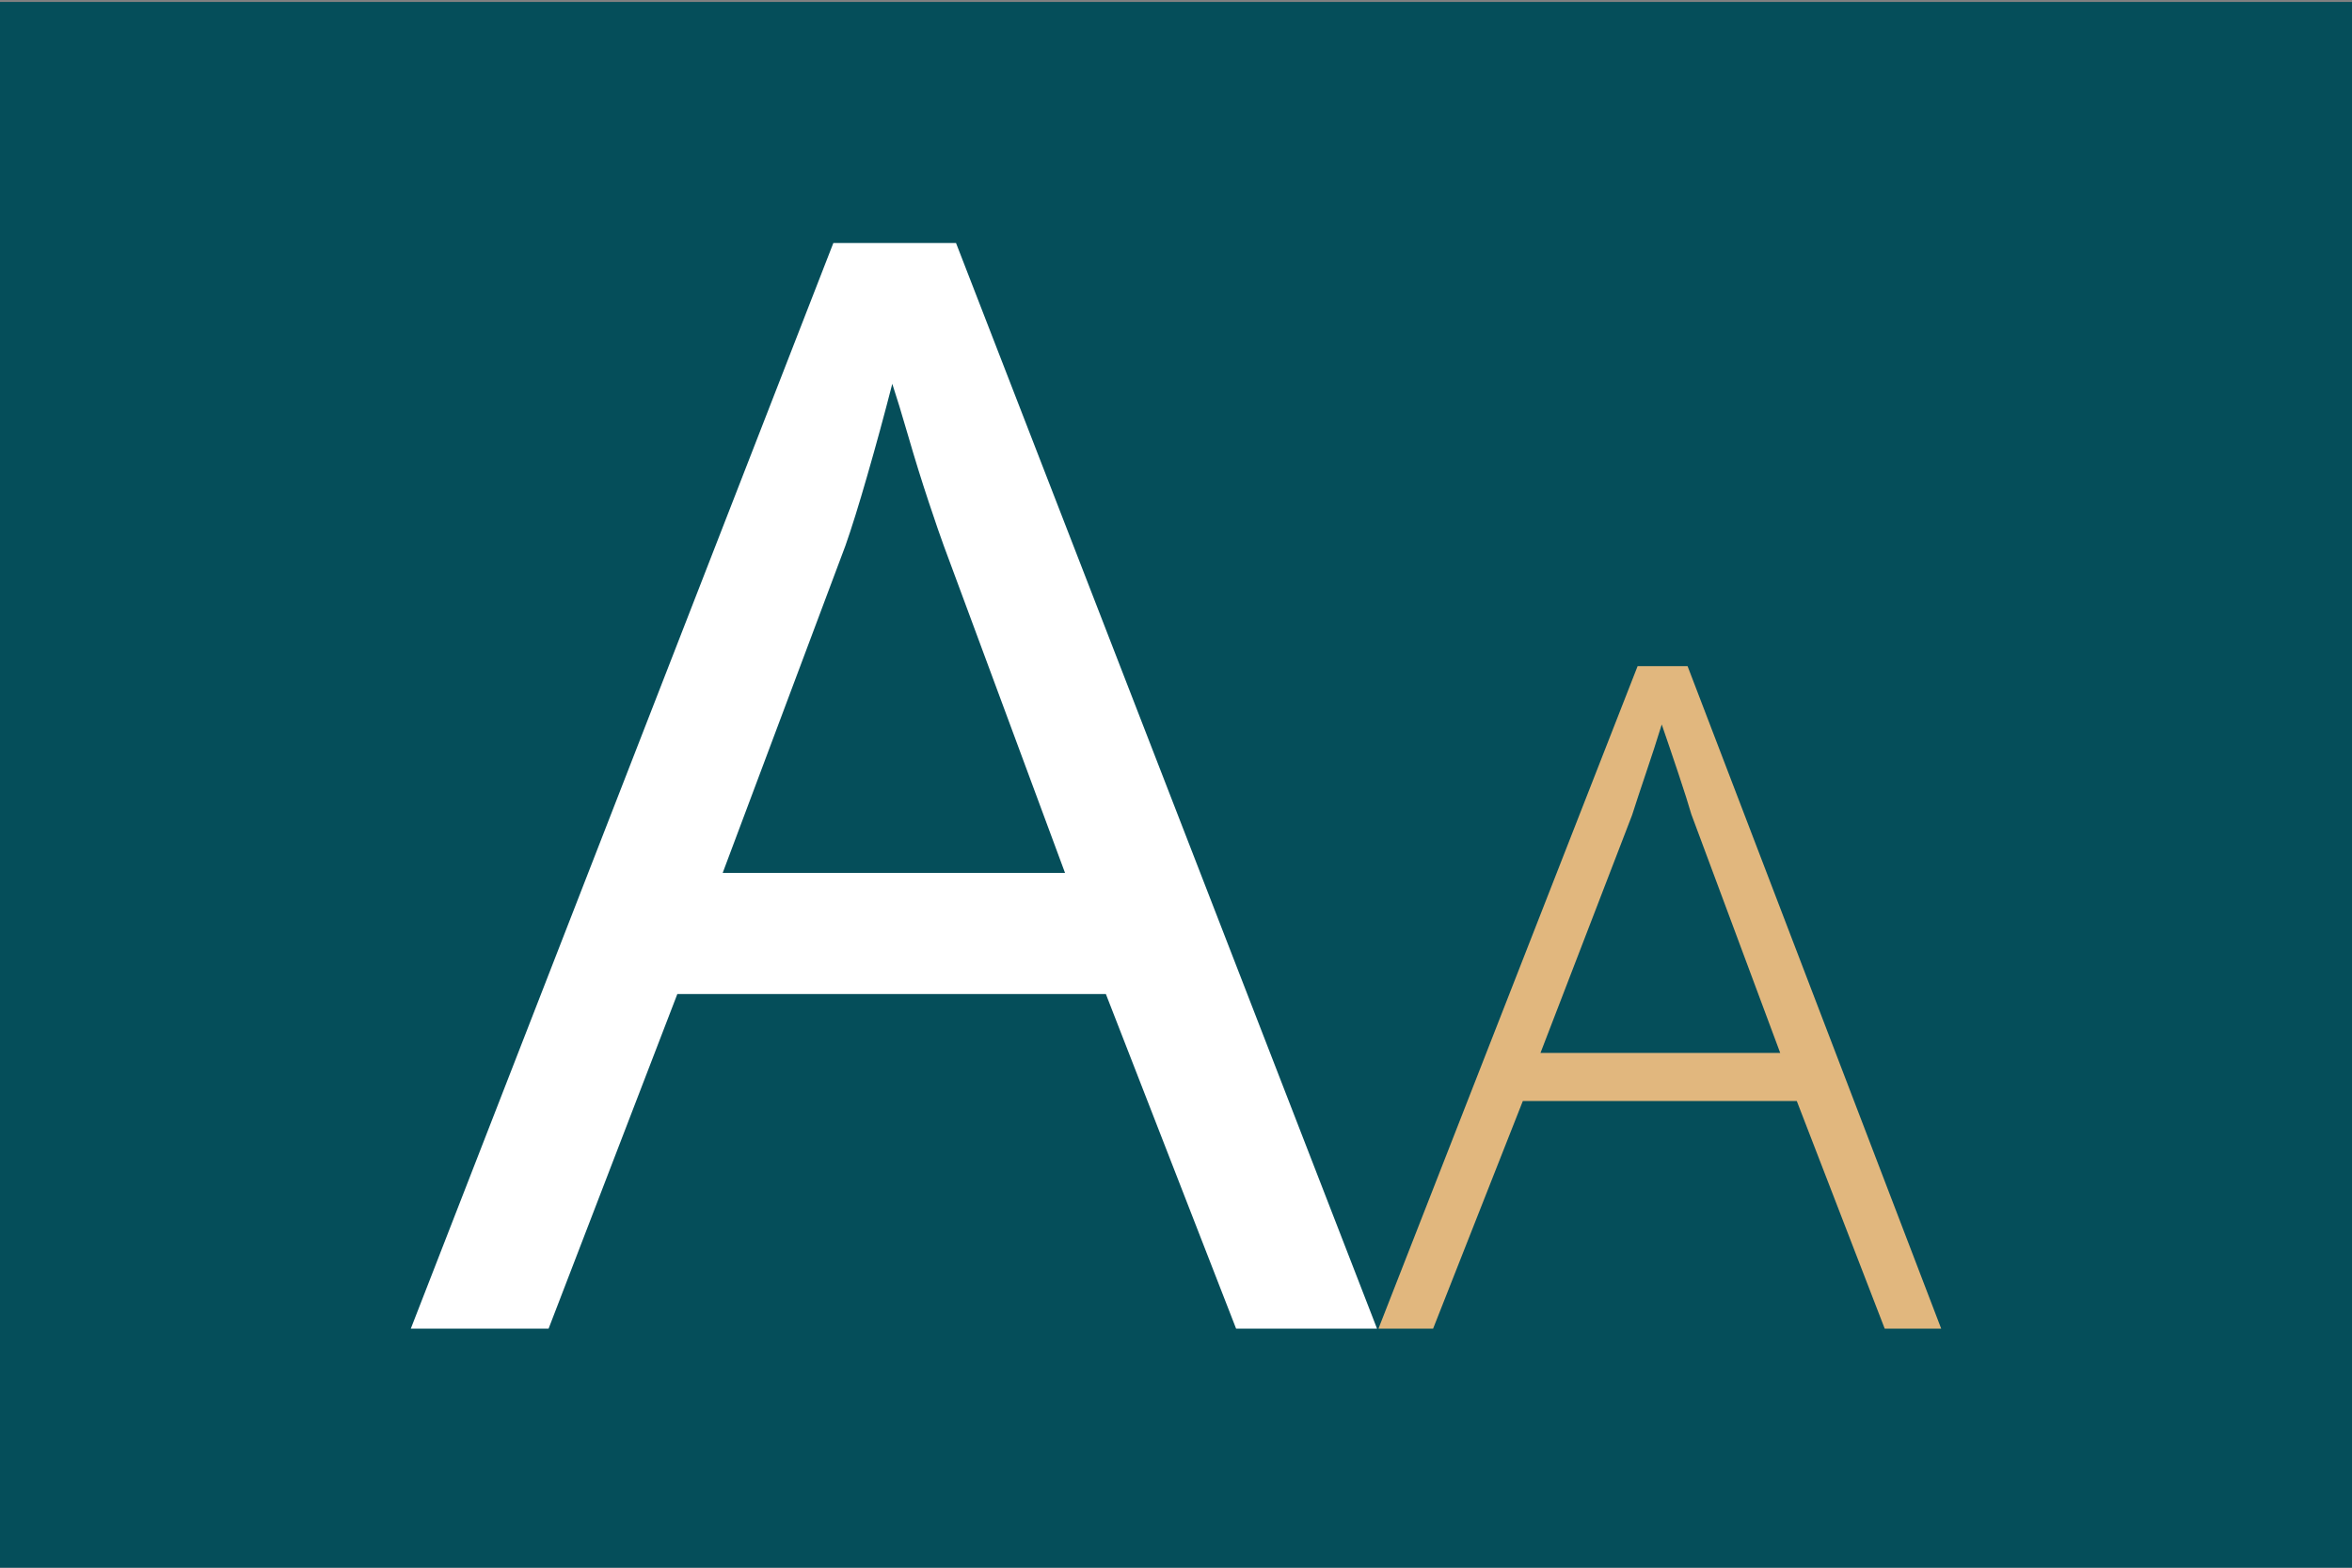
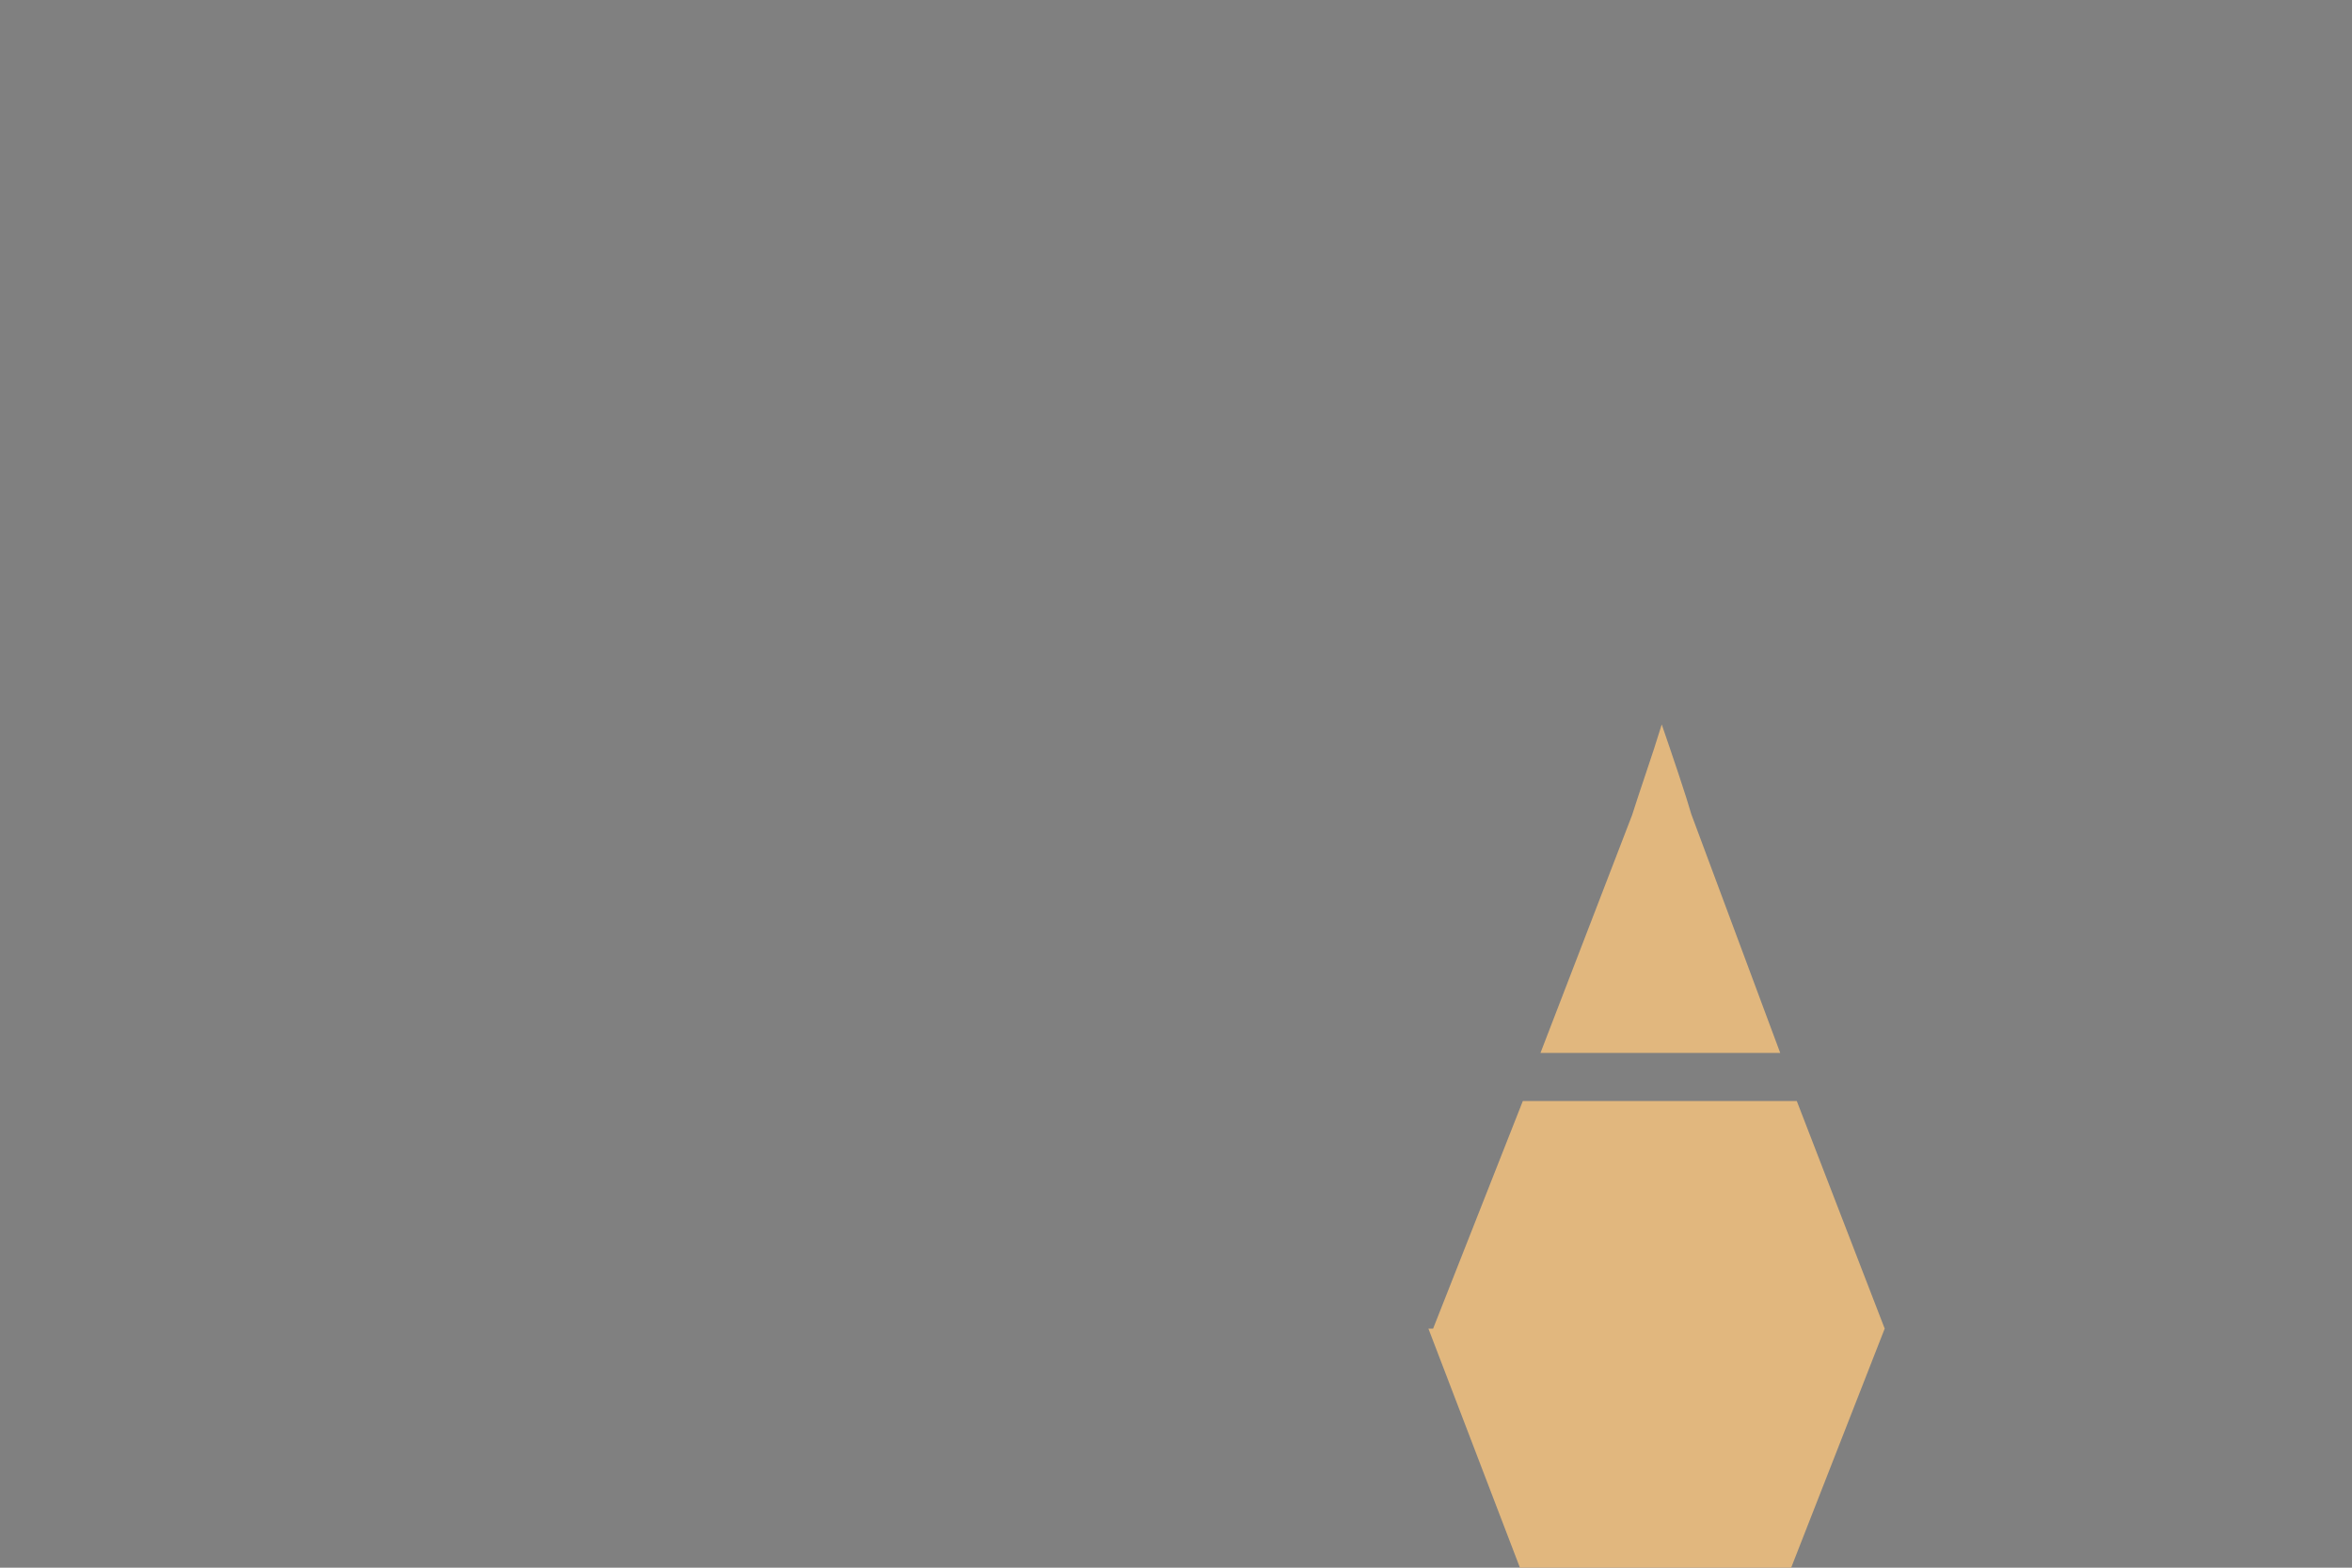
<svg xmlns="http://www.w3.org/2000/svg" id="TEXTS" viewBox="0 0 600 400">
  <rect x="0" y="0" width="600" height="400" fill="#808080" stroke="none" />
  <defs>
    <style>.cls-1{fill:#054e5a;}.cls-1,.cls-2,.cls-3{stroke-width:0px;}.cls-2{fill:#e1b77e;}.cls-3{fill:#fff;}</style>
  </defs>
-   <rect class="cls-1" y=".5" width="600" height="400" />
-   <path class="cls-3" d="m315.33,339l-33.22-85.37h-109.32l-32.84,85.37h-35.15L212.59,62h31.29l107.4,277h-35.95Zm-43.64-116.28l-30.92-83.44c-.78-2.07-2.05-5.81-3.86-11.21-1.8-5.41-3.54-11-5.22-16.81-1.68-5.78-3.04-10.23-4.07-13.33-2.05,7.99-4.17,15.78-6.37,23.39-2.18,7.59-4.05,13.58-5.6,17.96l-31.29,83.44h87.32Z" />
-   <path class="cls-2" d="m480.79,339l-22.43-58.08h-69.88l-22.89,58.08h-13.94l66.11-169.04h12.74l64.7,169.04h-14.42Zm-26.66-70.36l-22.68-60.91c-.63-2.2-1.72-5.66-3.29-10.37-1.59-4.74-3-8.91-4.25-12.51-1.26,4.09-2.6,8.22-4.02,12.39-1.4,4.17-2.6,7.75-3.54,10.73l-23.37,60.68h61.16Z" />
+   <path class="cls-2" d="m480.79,339l-22.43-58.08h-69.88l-22.89,58.08h-13.94h12.74l64.7,169.04h-14.42Zm-26.66-70.36l-22.68-60.91c-.63-2.2-1.72-5.66-3.29-10.37-1.59-4.74-3-8.91-4.25-12.51-1.26,4.09-2.6,8.22-4.02,12.39-1.4,4.17-2.6,7.75-3.54,10.73l-23.37,60.68h61.16Z" />
</svg>